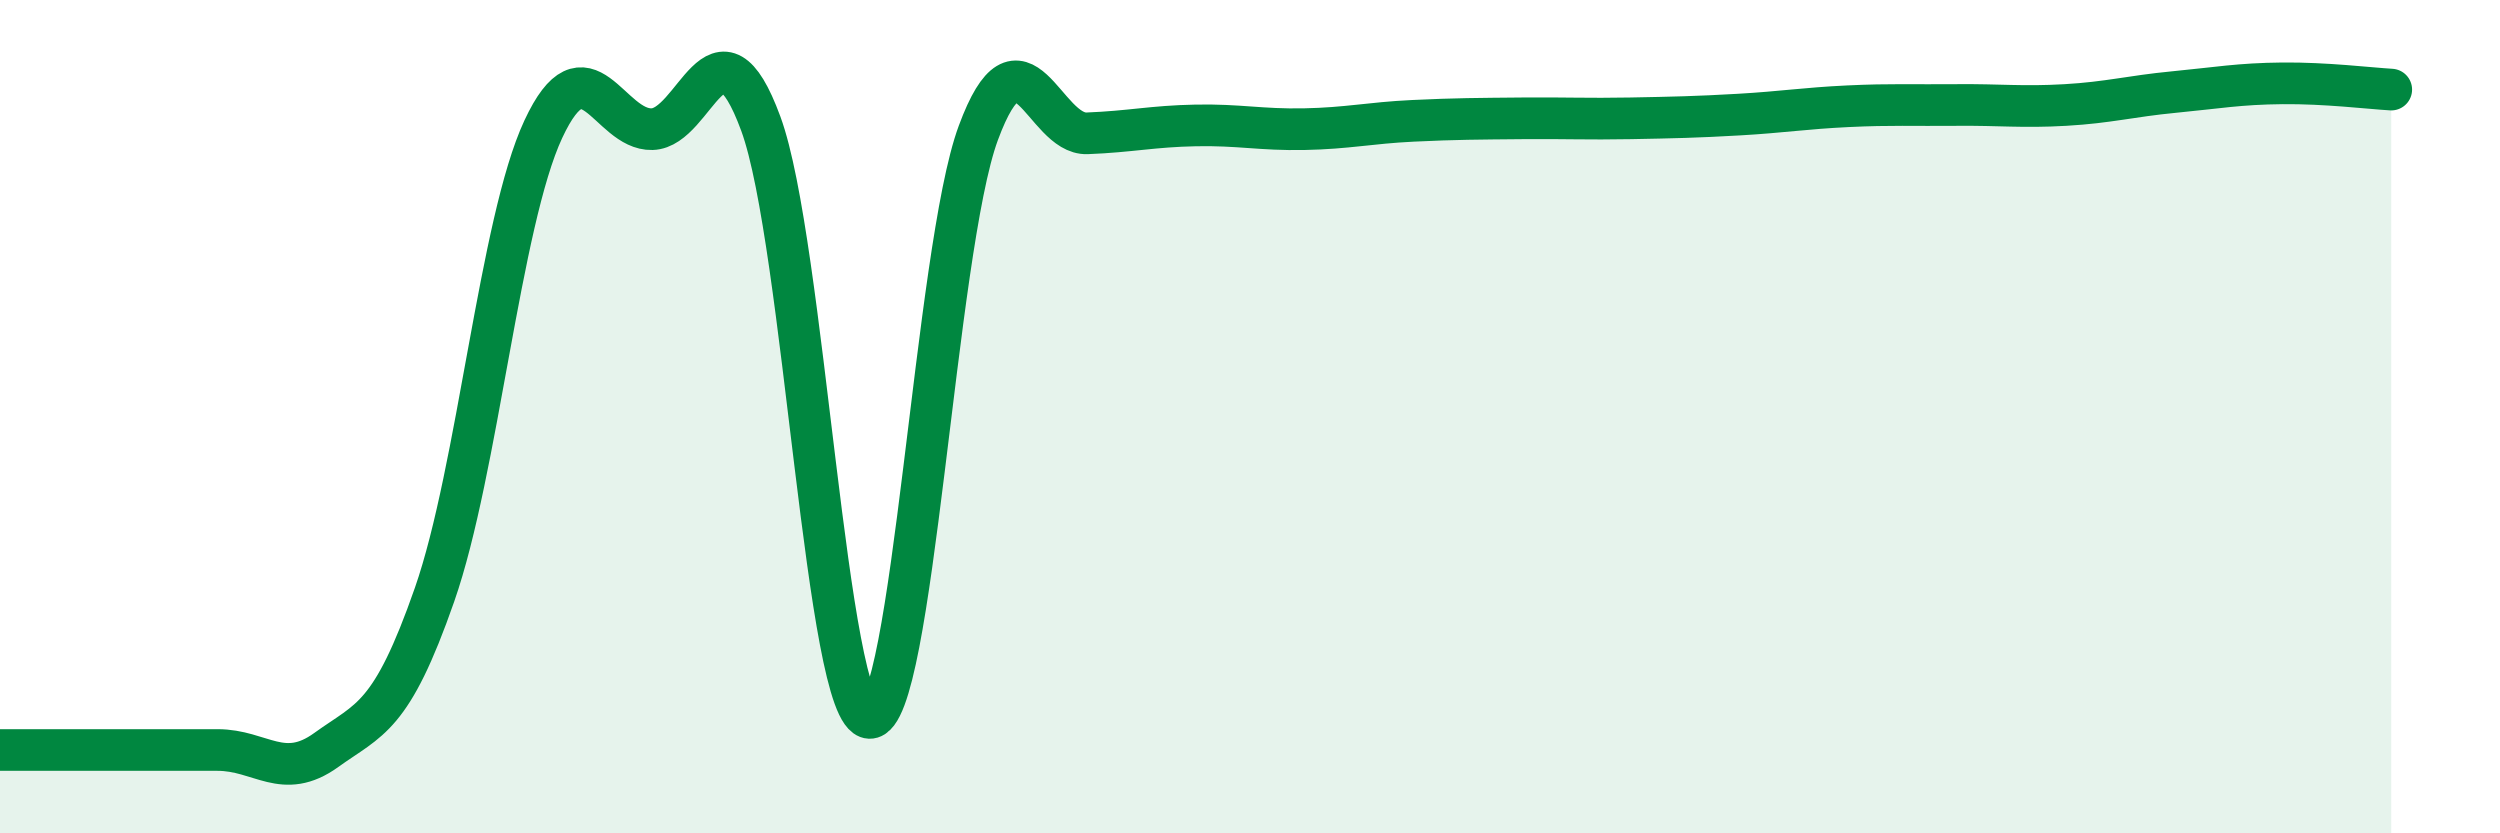
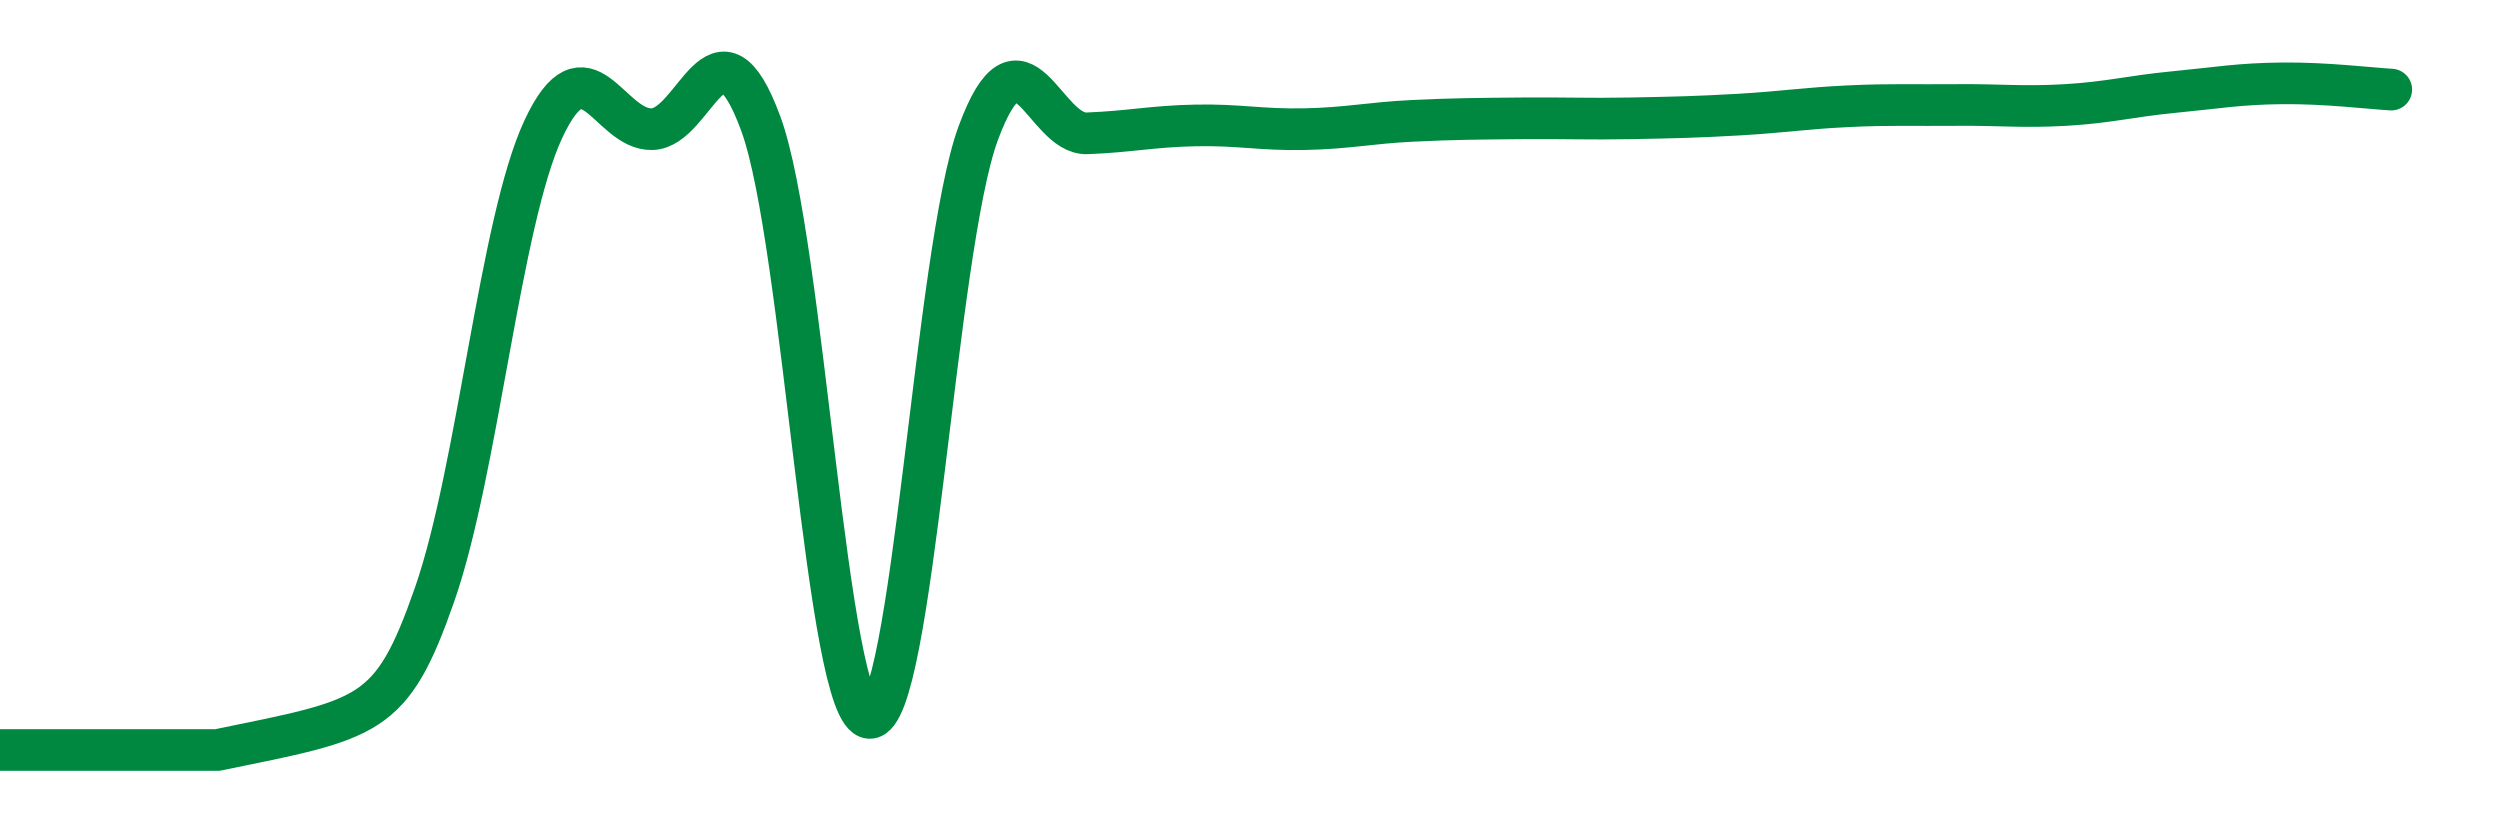
<svg xmlns="http://www.w3.org/2000/svg" width="60" height="20" viewBox="0 0 60 20">
-   <path d="M 0,18 C 0.52,18 1.57,18 2.61,18 C 3.65,18 4.18,18 5.22,18 C 6.26,18 6.79,18.75 7.83,18 C 8.87,17.25 9.39,17.25 10.43,14.27 C 11.47,11.29 12,5.33 13.04,3.1 C 14.08,0.87 14.61,3.13 15.65,3.1 C 16.69,3.07 17.22,0.14 18.26,2.97 C 19.3,5.8 19.83,17.19 20.87,17.23 C 21.91,17.27 22.44,6 23.48,3.19 C 24.52,0.38 25.05,3.24 26.09,3.2 C 27.13,3.16 27.66,3.03 28.7,3.01 C 29.74,2.99 30.26,3.12 31.3,3.1 C 32.34,3.08 32.87,2.95 33.91,2.9 C 34.95,2.85 35.48,2.85 36.52,2.84 C 37.56,2.83 38.09,2.86 39.13,2.84 C 40.17,2.82 40.7,2.81 41.74,2.75 C 42.78,2.69 43.31,2.6 44.35,2.55 C 45.39,2.5 45.92,2.53 46.96,2.52 C 48,2.51 48.53,2.58 49.57,2.52 C 50.61,2.46 51.13,2.31 52.17,2.21 C 53.21,2.11 53.74,2.01 54.78,2 C 55.82,1.99 56.87,2.12 57.39,2.15L57.39 20L0 20Z" fill="#008740" opacity="0.1" stroke-linecap="round" stroke-linejoin="round" />
-   <path d="M 0,18 C 0.52,18 1.57,18 2.61,18 C 3.65,18 4.18,18 5.22,18 C 6.26,18 6.79,18.75 7.83,18 C 8.87,17.25 9.39,17.25 10.43,14.27 C 11.47,11.29 12,5.33 13.04,3.1 C 14.08,0.87 14.61,3.13 15.65,3.1 C 16.69,3.07 17.22,0.14 18.26,2.97 C 19.3,5.8 19.83,17.19 20.87,17.23 C 21.91,17.27 22.44,6 23.48,3.19 C 24.52,0.38 25.05,3.24 26.09,3.2 C 27.13,3.16 27.66,3.03 28.7,3.01 C 29.74,2.99 30.26,3.12 31.3,3.1 C 32.34,3.08 32.87,2.95 33.91,2.9 C 34.95,2.85 35.48,2.85 36.52,2.84 C 37.56,2.83 38.09,2.86 39.13,2.84 C 40.17,2.82 40.7,2.81 41.74,2.75 C 42.78,2.69 43.31,2.6 44.35,2.55 C 45.39,2.5 45.92,2.53 46.96,2.52 C 48,2.51 48.53,2.58 49.57,2.52 C 50.61,2.46 51.13,2.31 52.17,2.21 C 53.21,2.11 53.74,2.01 54.78,2 C 55.82,1.99 56.87,2.12 57.39,2.15" stroke="#008740" stroke-width="1" fill="none" stroke-linecap="round" stroke-linejoin="round" />
+   <path d="M 0,18 C 0.52,18 1.57,18 2.61,18 C 3.65,18 4.18,18 5.22,18 C 8.87,17.25 9.39,17.25 10.43,14.27 C 11.47,11.29 12,5.33 13.04,3.1 C 14.08,0.87 14.61,3.13 15.65,3.1 C 16.69,3.07 17.22,0.14 18.26,2.97 C 19.3,5.8 19.83,17.19 20.87,17.23 C 21.91,17.27 22.44,6 23.48,3.19 C 24.52,0.38 25.05,3.24 26.09,3.2 C 27.13,3.16 27.66,3.03 28.7,3.01 C 29.74,2.99 30.26,3.12 31.3,3.1 C 32.34,3.08 32.87,2.95 33.91,2.9 C 34.95,2.85 35.48,2.85 36.52,2.84 C 37.56,2.83 38.09,2.86 39.13,2.84 C 40.17,2.82 40.7,2.81 41.74,2.75 C 42.78,2.69 43.31,2.6 44.35,2.55 C 45.39,2.5 45.92,2.53 46.96,2.52 C 48,2.51 48.53,2.58 49.57,2.52 C 50.61,2.46 51.13,2.31 52.17,2.21 C 53.21,2.11 53.74,2.01 54.78,2 C 55.82,1.99 56.87,2.12 57.39,2.15" stroke="#008740" stroke-width="1" fill="none" stroke-linecap="round" stroke-linejoin="round" />
</svg>